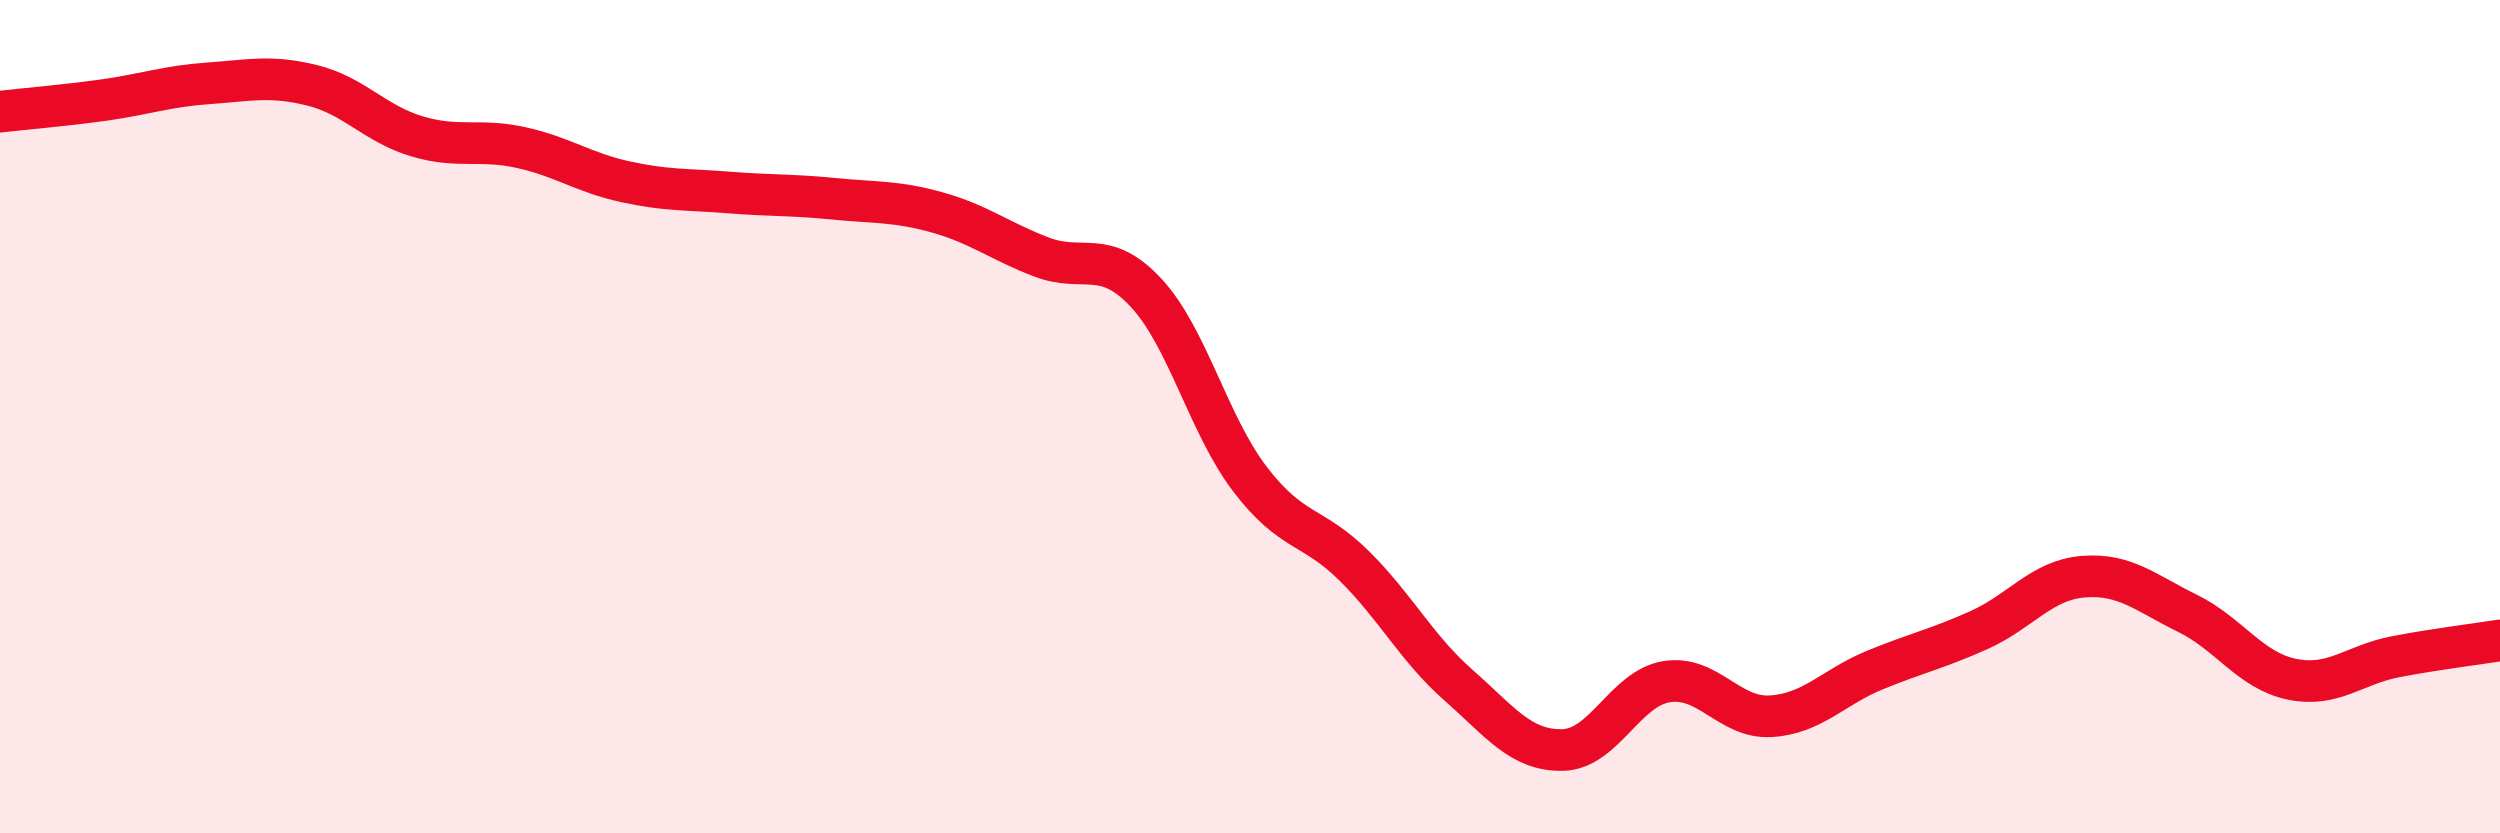
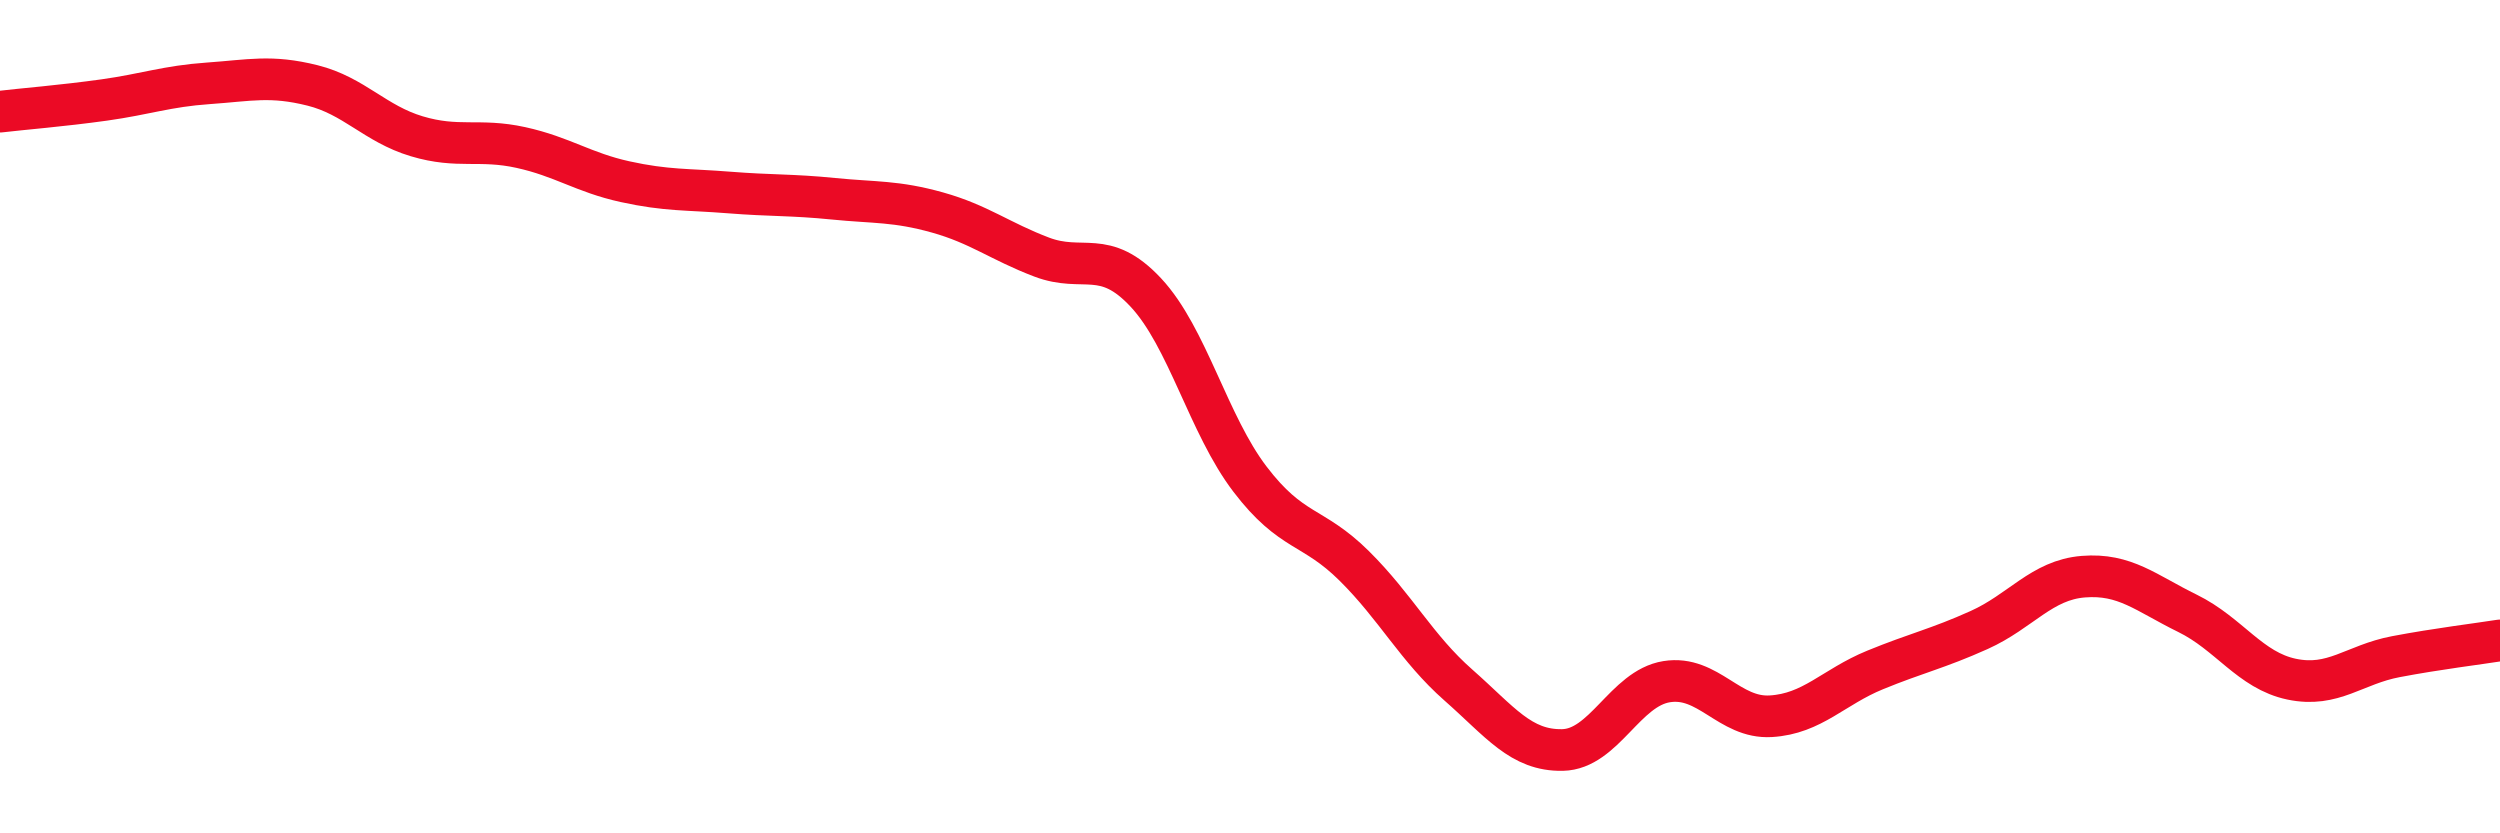
<svg xmlns="http://www.w3.org/2000/svg" width="60" height="20" viewBox="0 0 60 20">
-   <path d="M 0,2.68 C 0.5,2.62 1.5,2.54 2.5,2.4 C 3.5,2.26 4,2.07 5,2 C 6,1.93 6.5,1.8 7.5,2.05 C 8.5,2.3 9,2.97 10,3.27 C 11,3.57 11.5,3.32 12.5,3.54 C 13.5,3.76 14,4.14 15,4.36 C 16,4.58 16.5,4.54 17.5,4.62 C 18.5,4.7 19,4.67 20,4.77 C 21,4.87 21.5,4.82 22.5,5.1 C 23.5,5.38 24,5.79 25,6.17 C 26,6.55 26.5,5.95 27.5,7.02 C 28.5,8.09 29,10.19 30,11.5 C 31,12.81 31.5,12.59 32.5,13.58 C 33.5,14.57 34,15.56 35,16.44 C 36,17.32 36.5,18.02 37.5,18 C 38.5,17.98 39,16.52 40,16.36 C 41,16.2 41.5,17.25 42.5,17.19 C 43.5,17.13 44,16.49 45,16.08 C 46,15.67 46.5,15.57 47.5,15.12 C 48.5,14.67 49,13.92 50,13.84 C 51,13.76 51.5,14.23 52.5,14.72 C 53.5,15.21 54,16.09 55,16.3 C 56,16.51 56.5,15.95 57.5,15.76 C 58.5,15.57 59.5,15.45 60,15.37L60 20L0 20Z" fill="#EB0A25" opacity="0.1" stroke-linecap="round" stroke-linejoin="round" />
  <path d="M 0,2.68 C 0.5,2.62 1.5,2.54 2.5,2.4 C 3.5,2.26 4,2.07 5,2 C 6,1.93 6.5,1.8 7.5,2.05 C 8.5,2.3 9,2.97 10,3.27 C 11,3.57 11.5,3.32 12.5,3.54 C 13.5,3.76 14,4.14 15,4.36 C 16,4.58 16.5,4.54 17.5,4.62 C 18.5,4.7 19,4.67 20,4.77 C 21,4.87 21.5,4.82 22.5,5.1 C 23.5,5.38 24,5.79 25,6.17 C 26,6.55 26.5,5.95 27.5,7.02 C 28.5,8.09 29,10.19 30,11.5 C 31,12.81 31.5,12.59 32.5,13.58 C 33.5,14.57 34,15.56 35,16.44 C 36,17.32 36.5,18.02 37.5,18 C 38.5,17.98 39,16.52 40,16.36 C 41,16.2 41.5,17.25 42.5,17.19 C 43.5,17.13 44,16.49 45,16.08 C 46,15.67 46.5,15.57 47.5,15.12 C 48.5,14.67 49,13.92 50,13.84 C 51,13.76 51.5,14.23 52.5,14.72 C 53.5,15.21 54,16.09 55,16.3 C 56,16.51 56.5,15.95 57.5,15.76 C 58.5,15.57 59.5,15.45 60,15.37" stroke="#EB0A25" stroke-width="1" fill="none" stroke-linecap="round" stroke-linejoin="round" />
</svg>